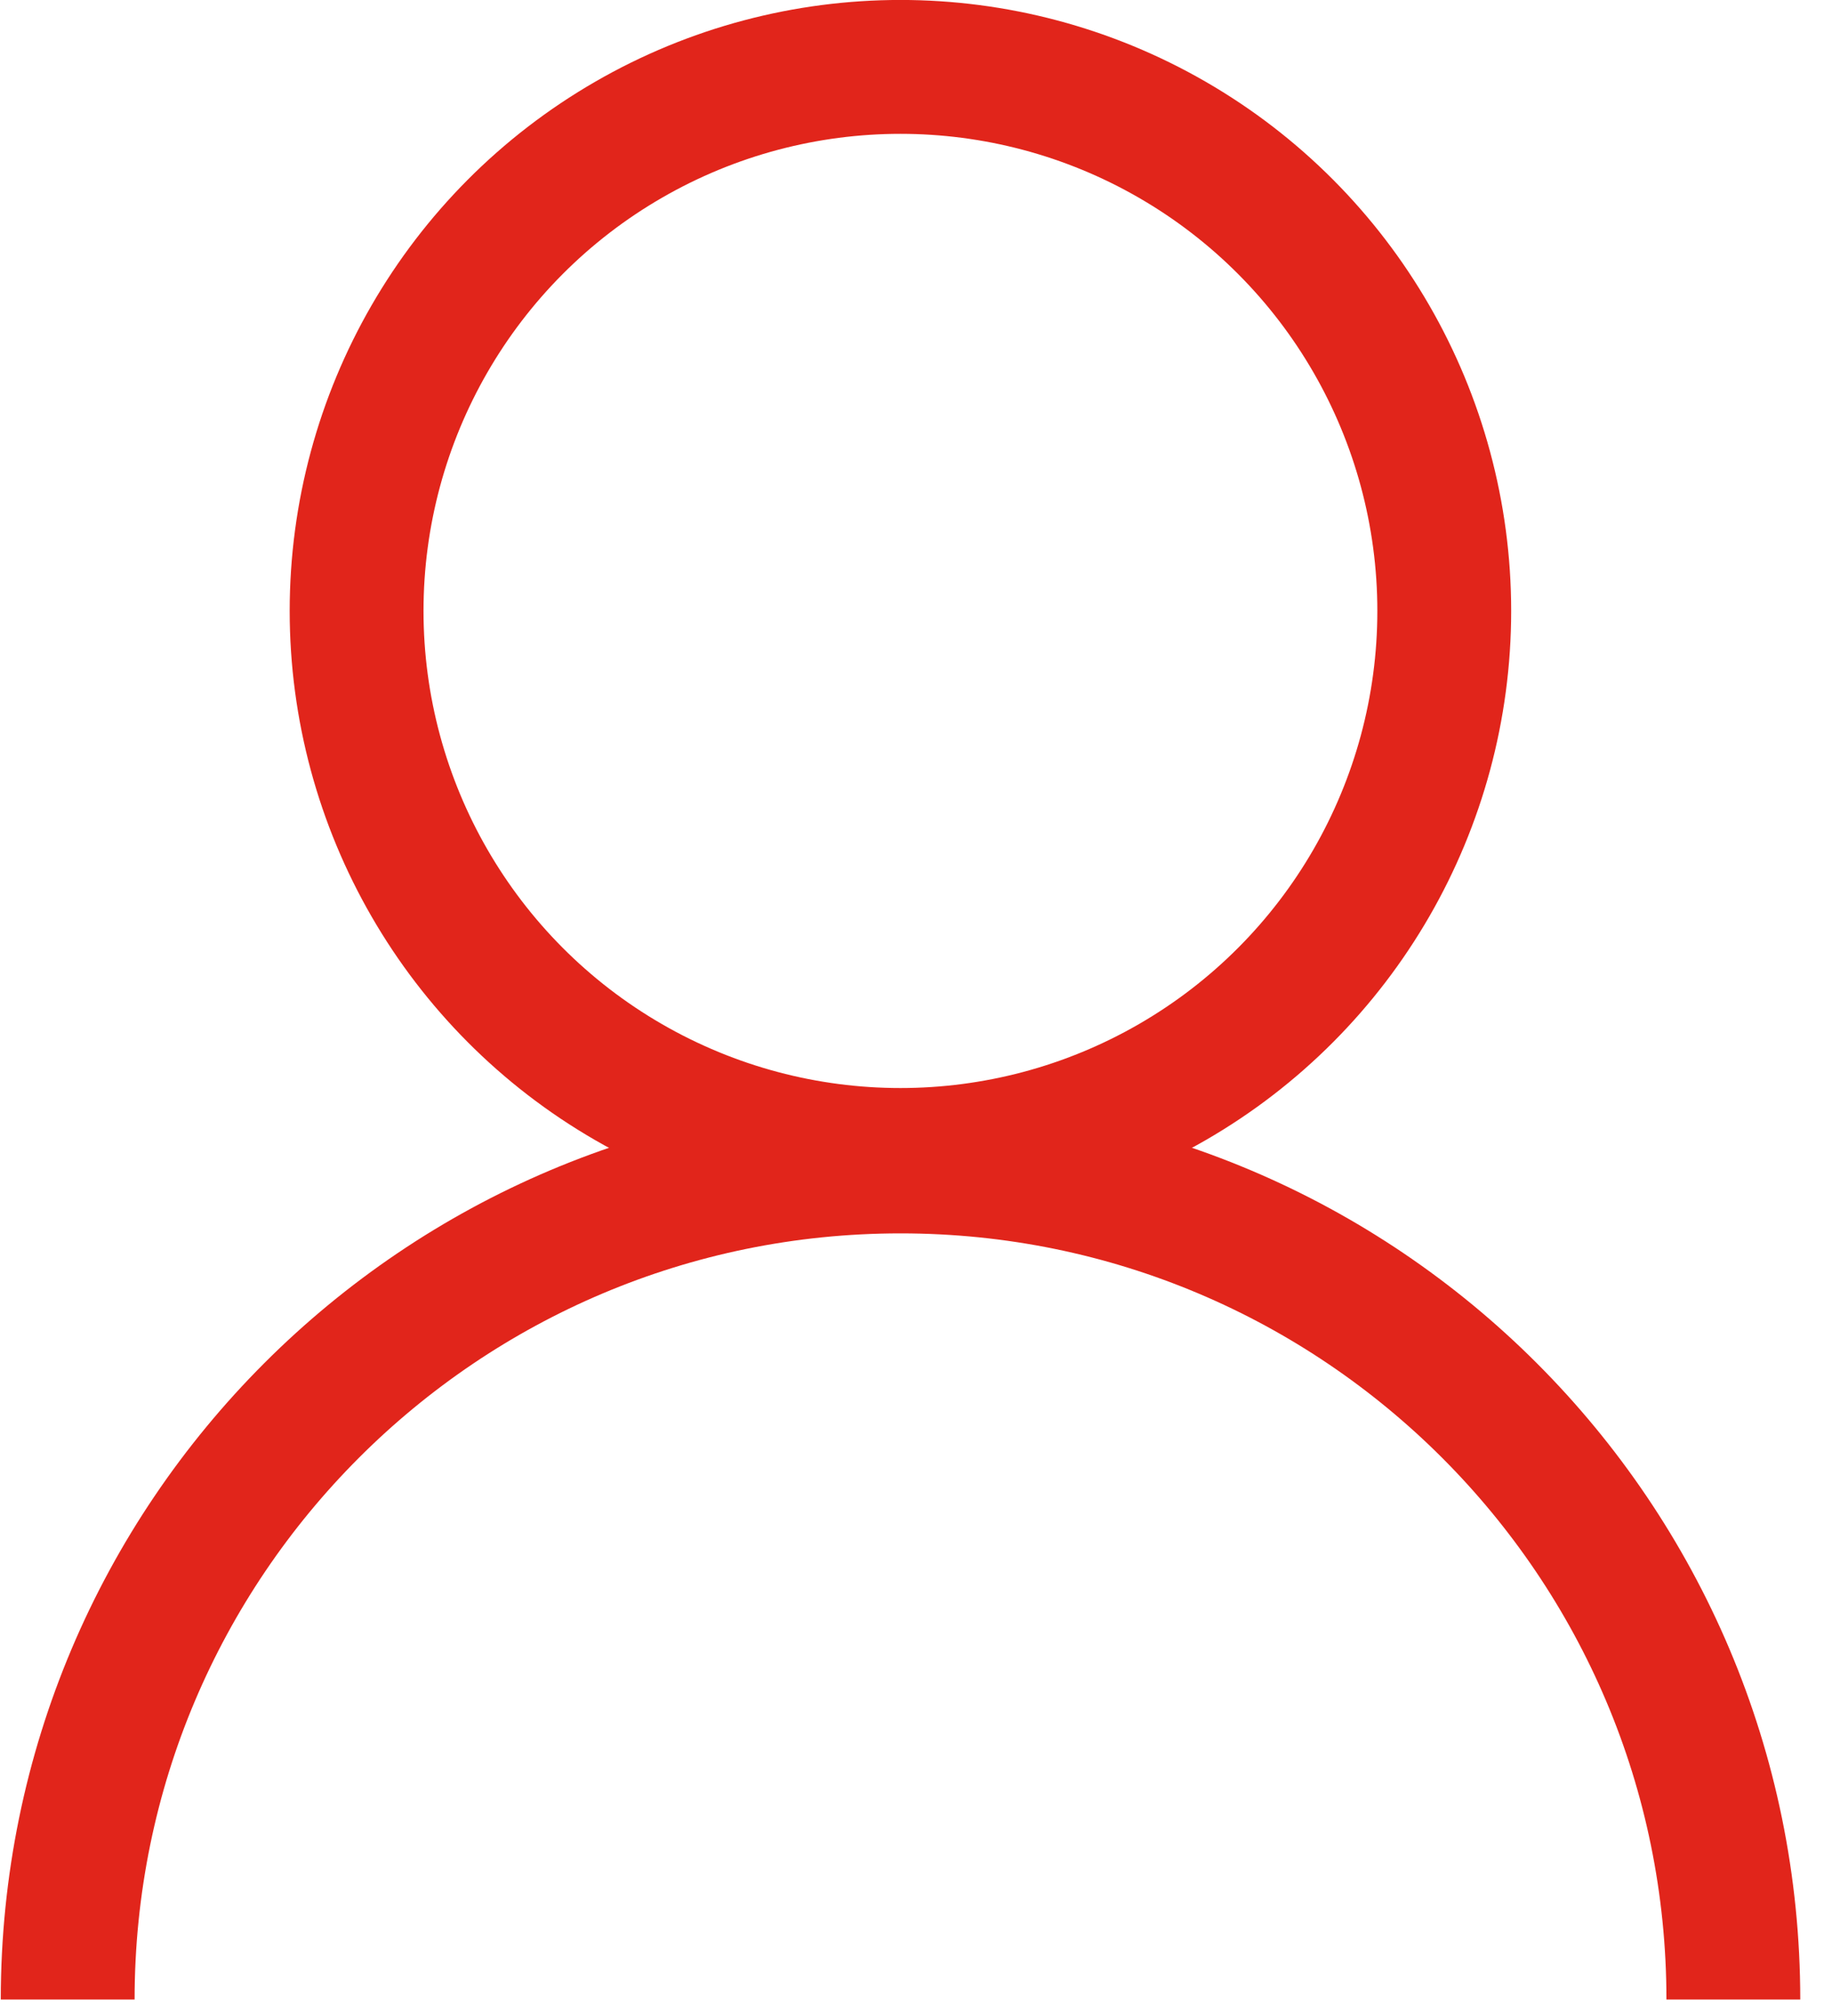
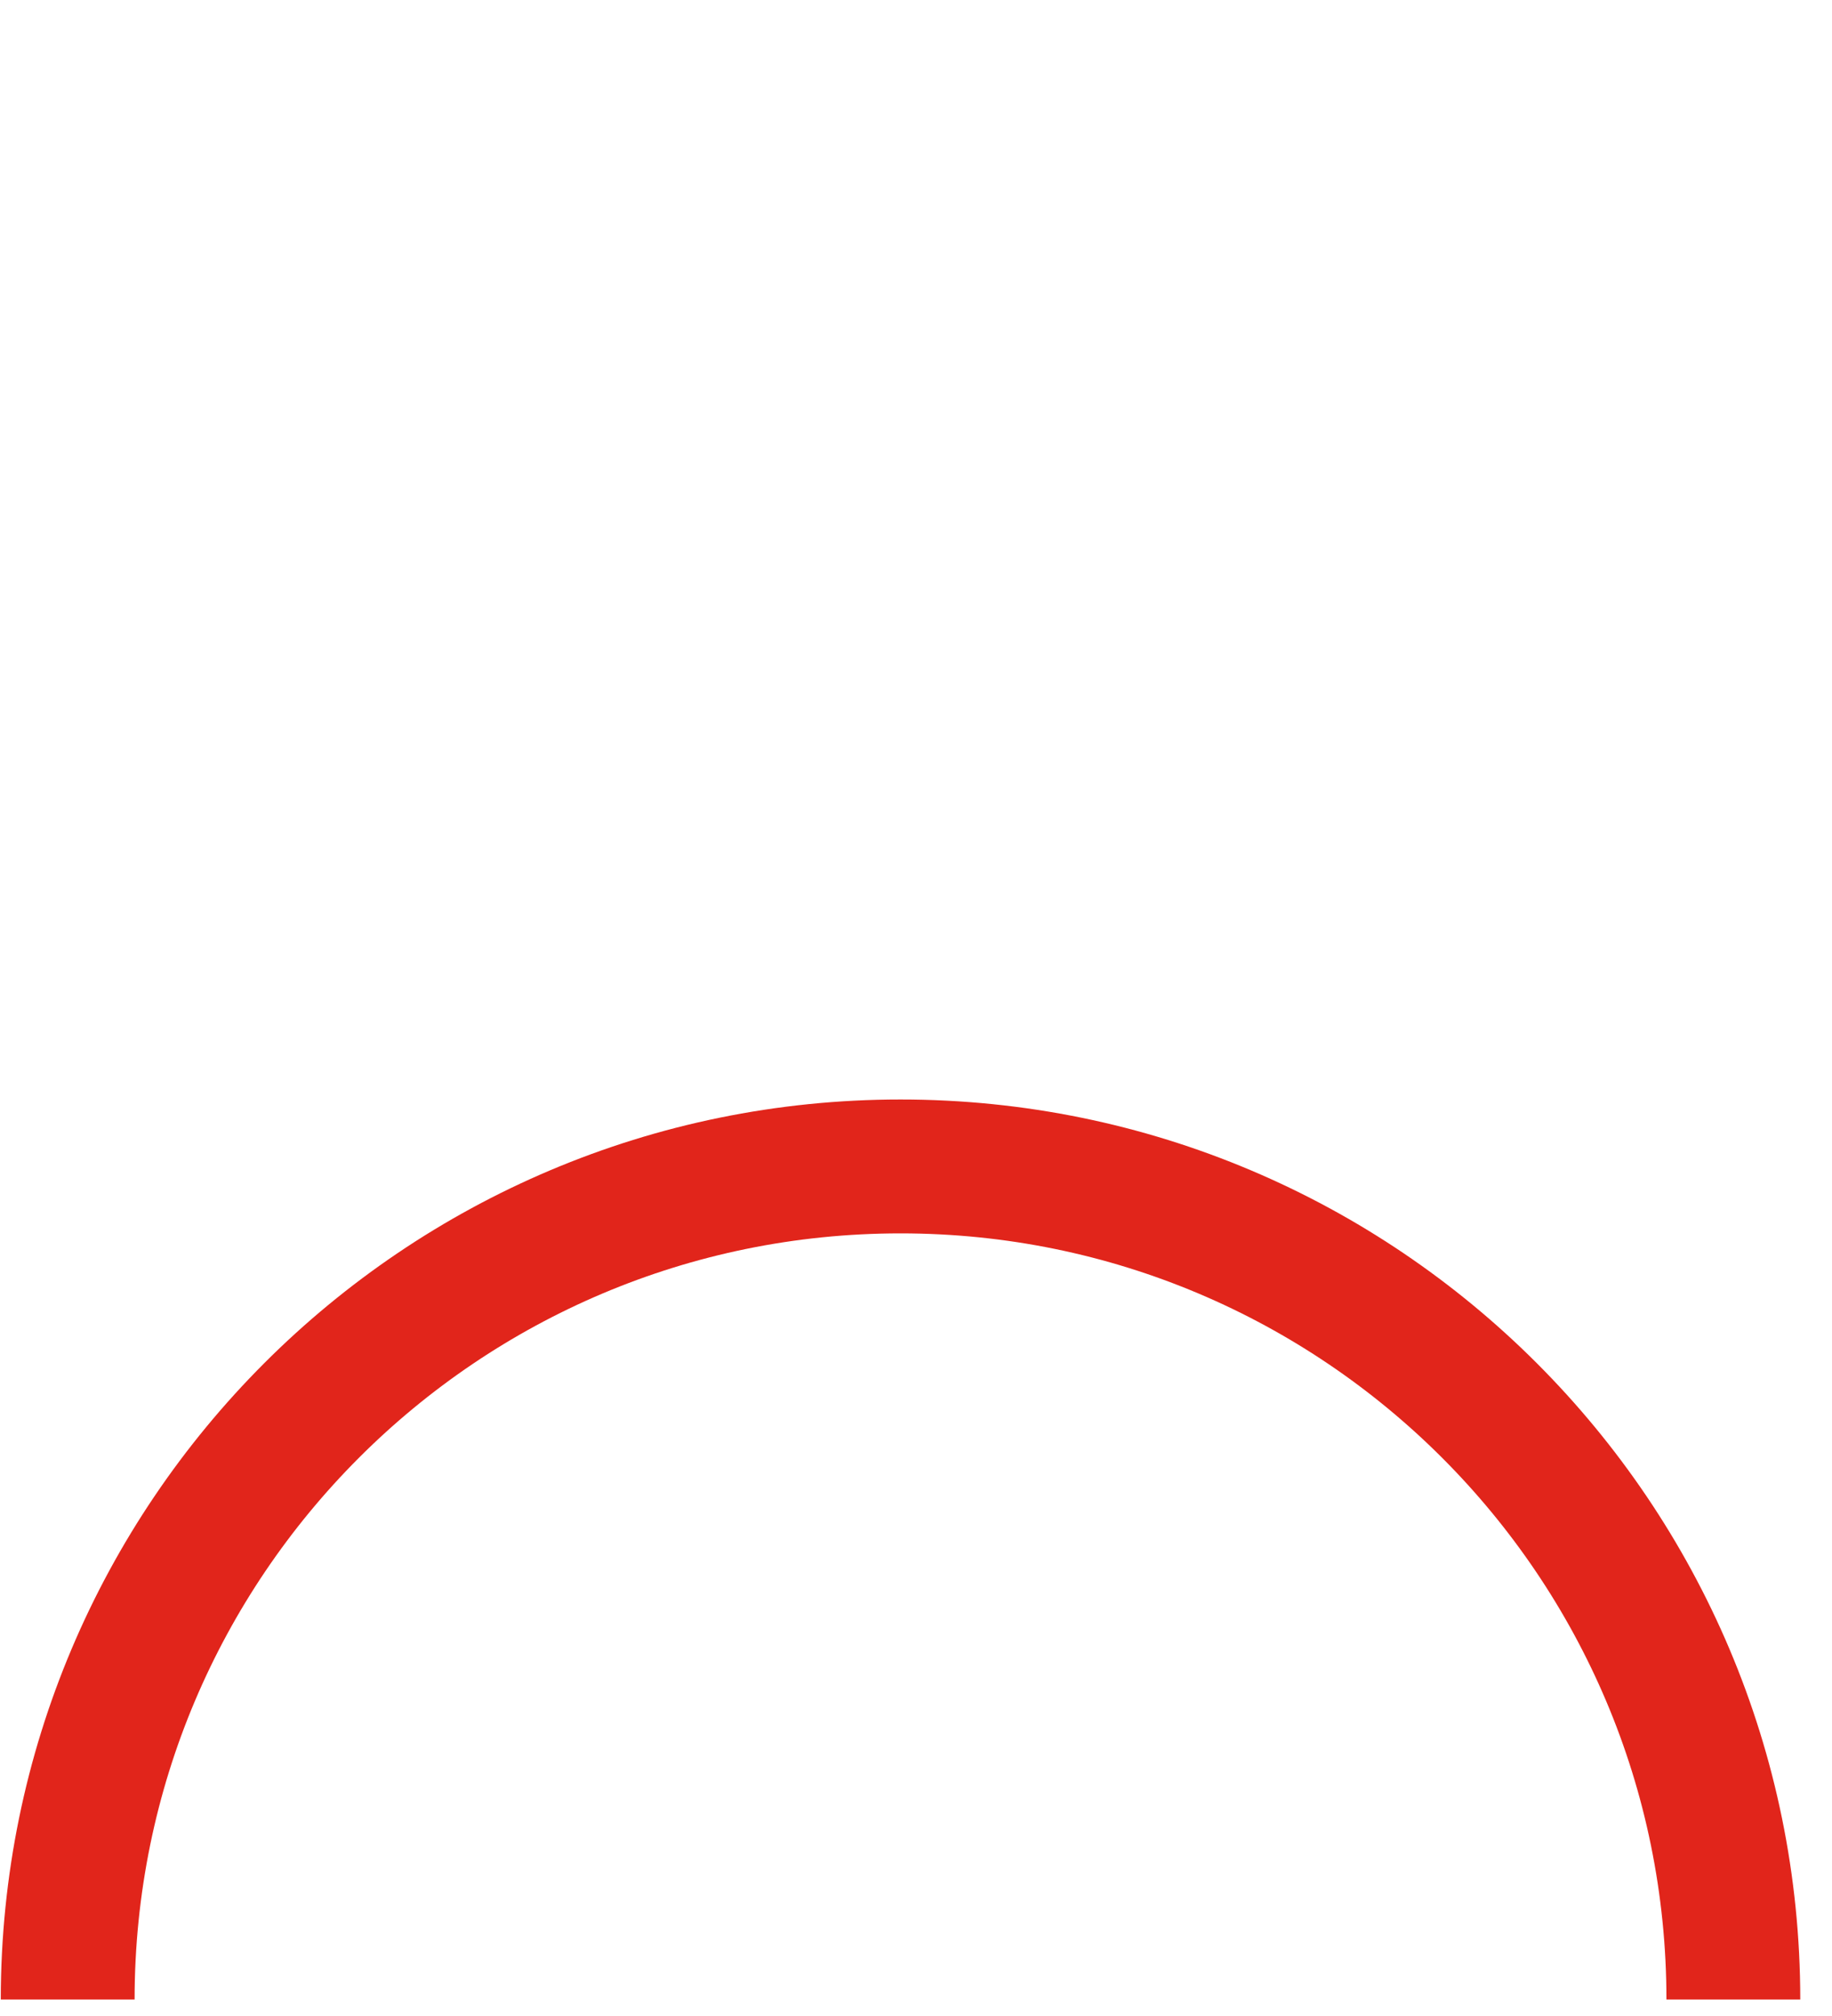
<svg xmlns="http://www.w3.org/2000/svg" width="20" height="22" viewBox="0 0 20 22" fill="none">
-   <circle cx="9.83" cy="6.667" r="5.937" stroke="#E1251B" stroke-width="1.461" />
  <path d="M18.923 21.82C18.923 16.799 14.852 12.729 9.831 12.729C4.81 12.729 0.739 16.799 0.739 21.82" stroke="#E1251B" stroke-width="1.461" />
</svg>